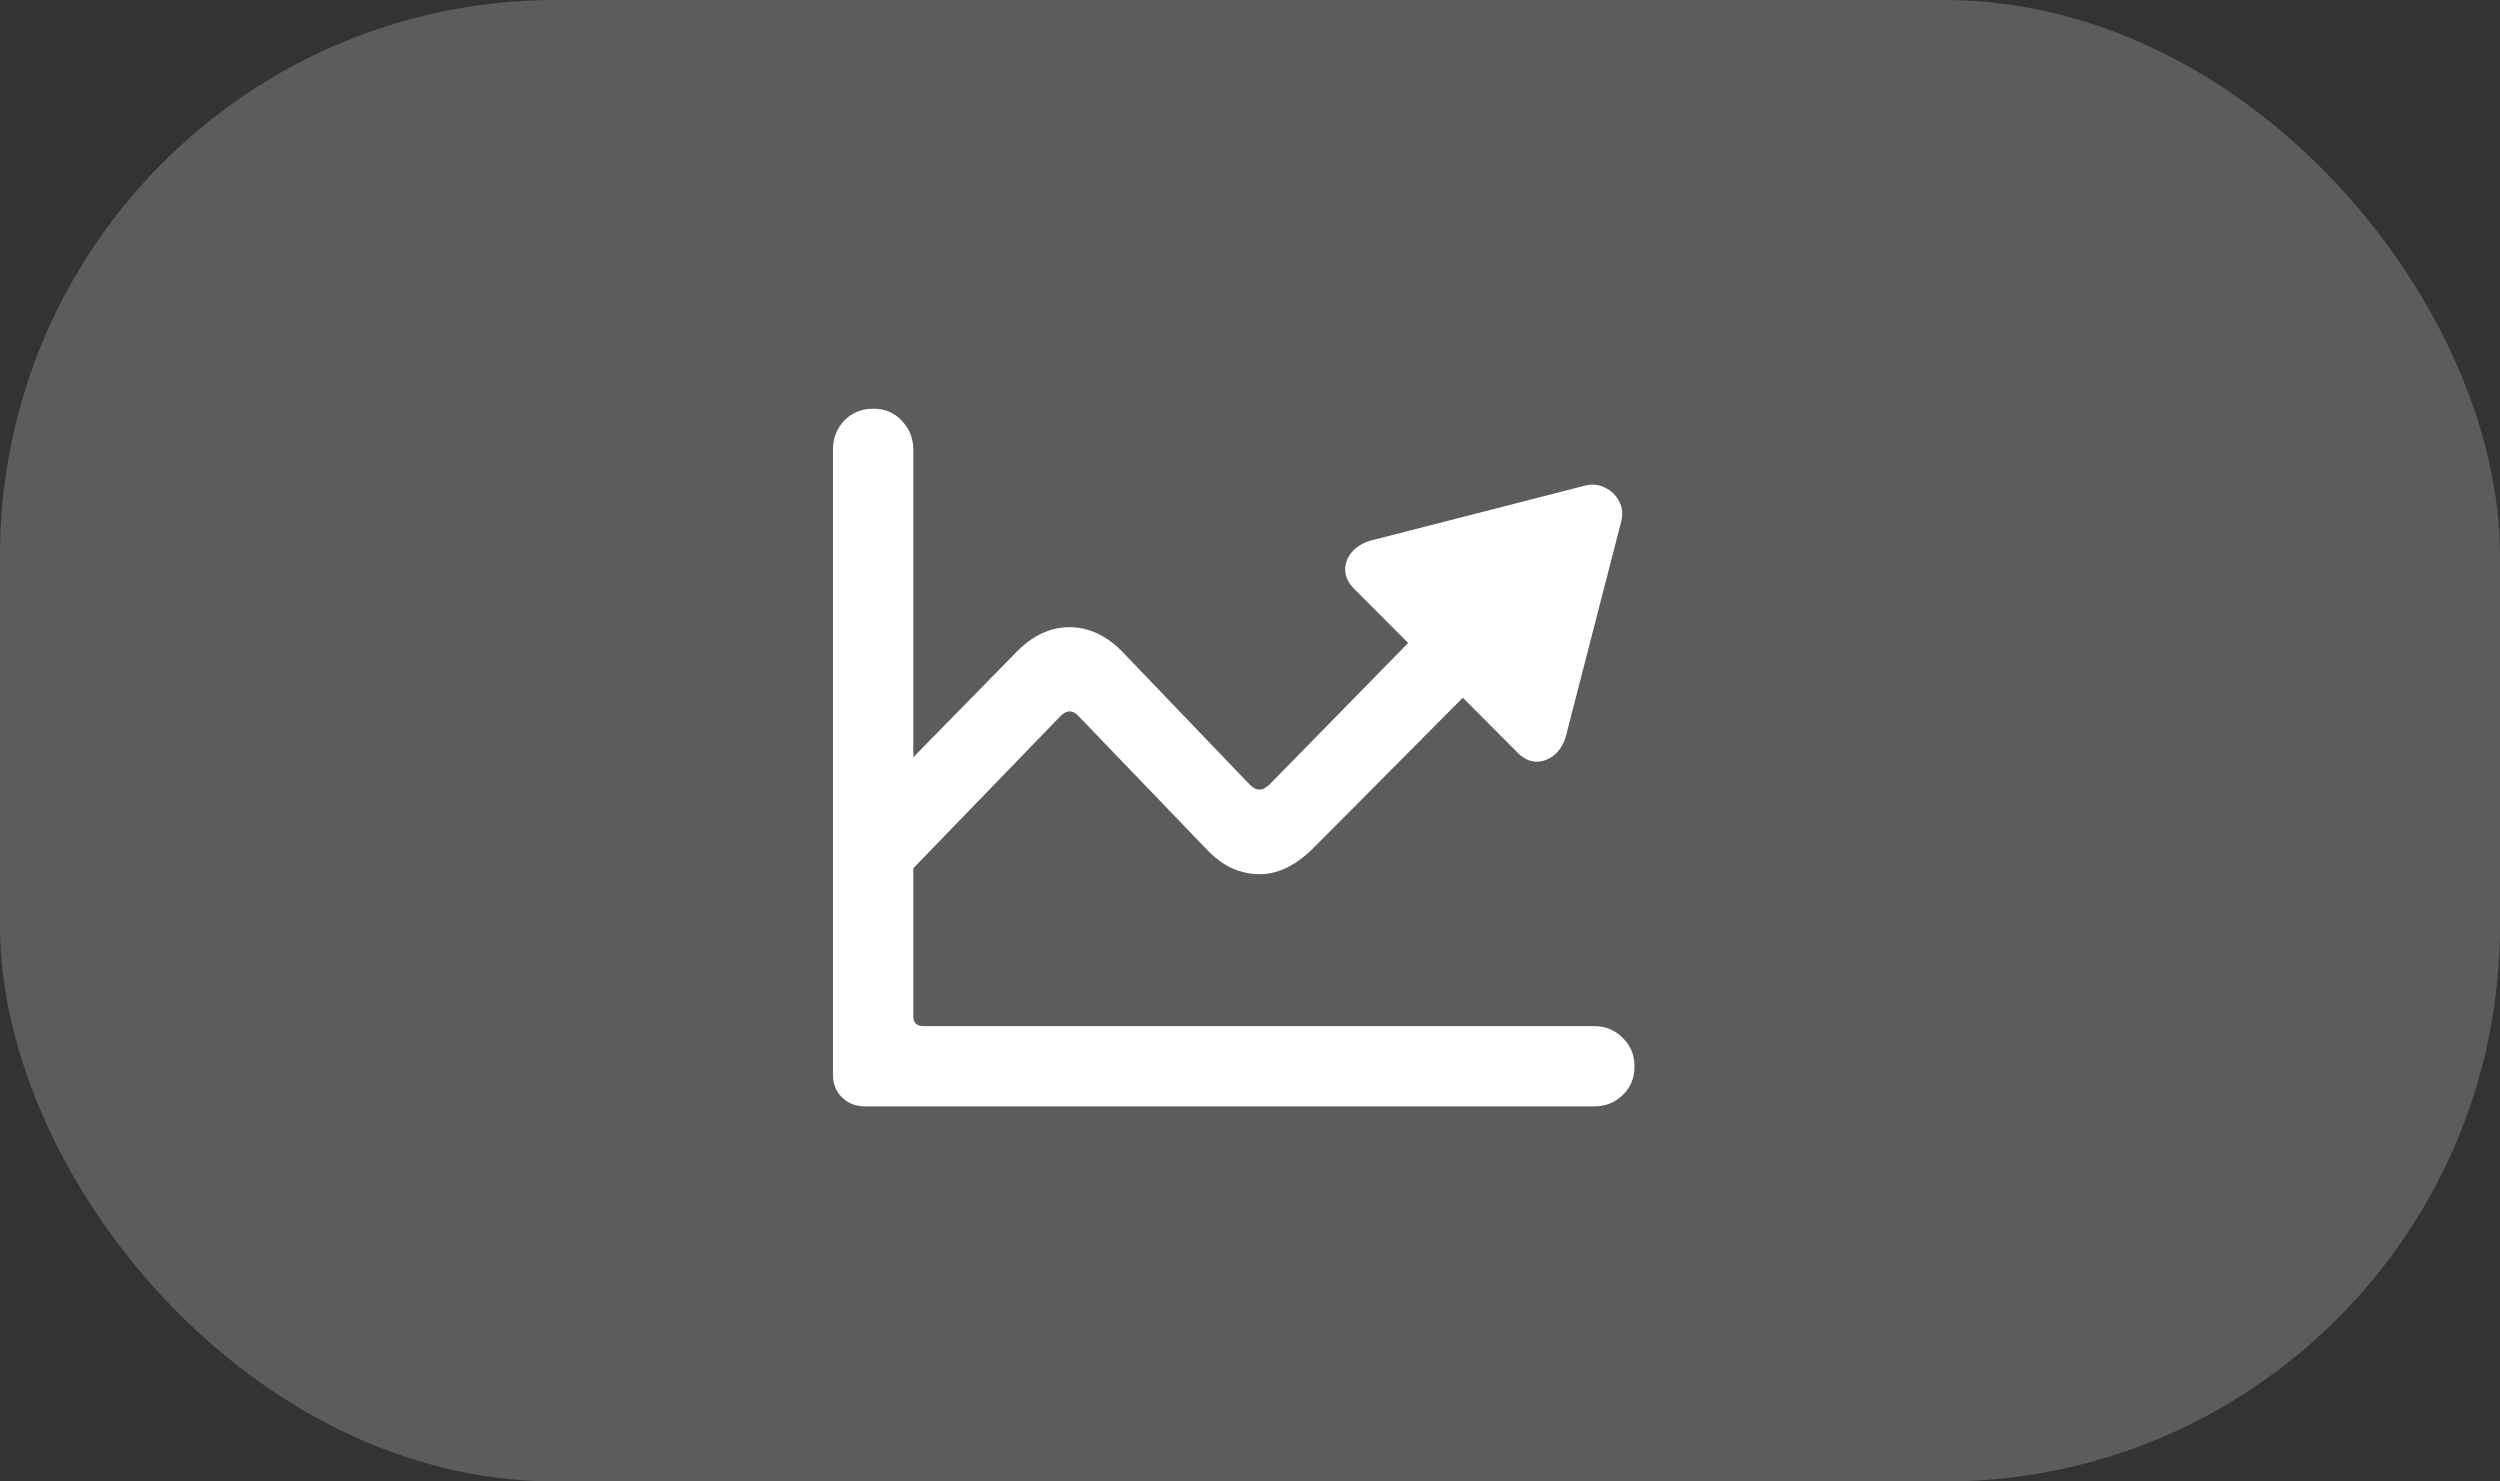
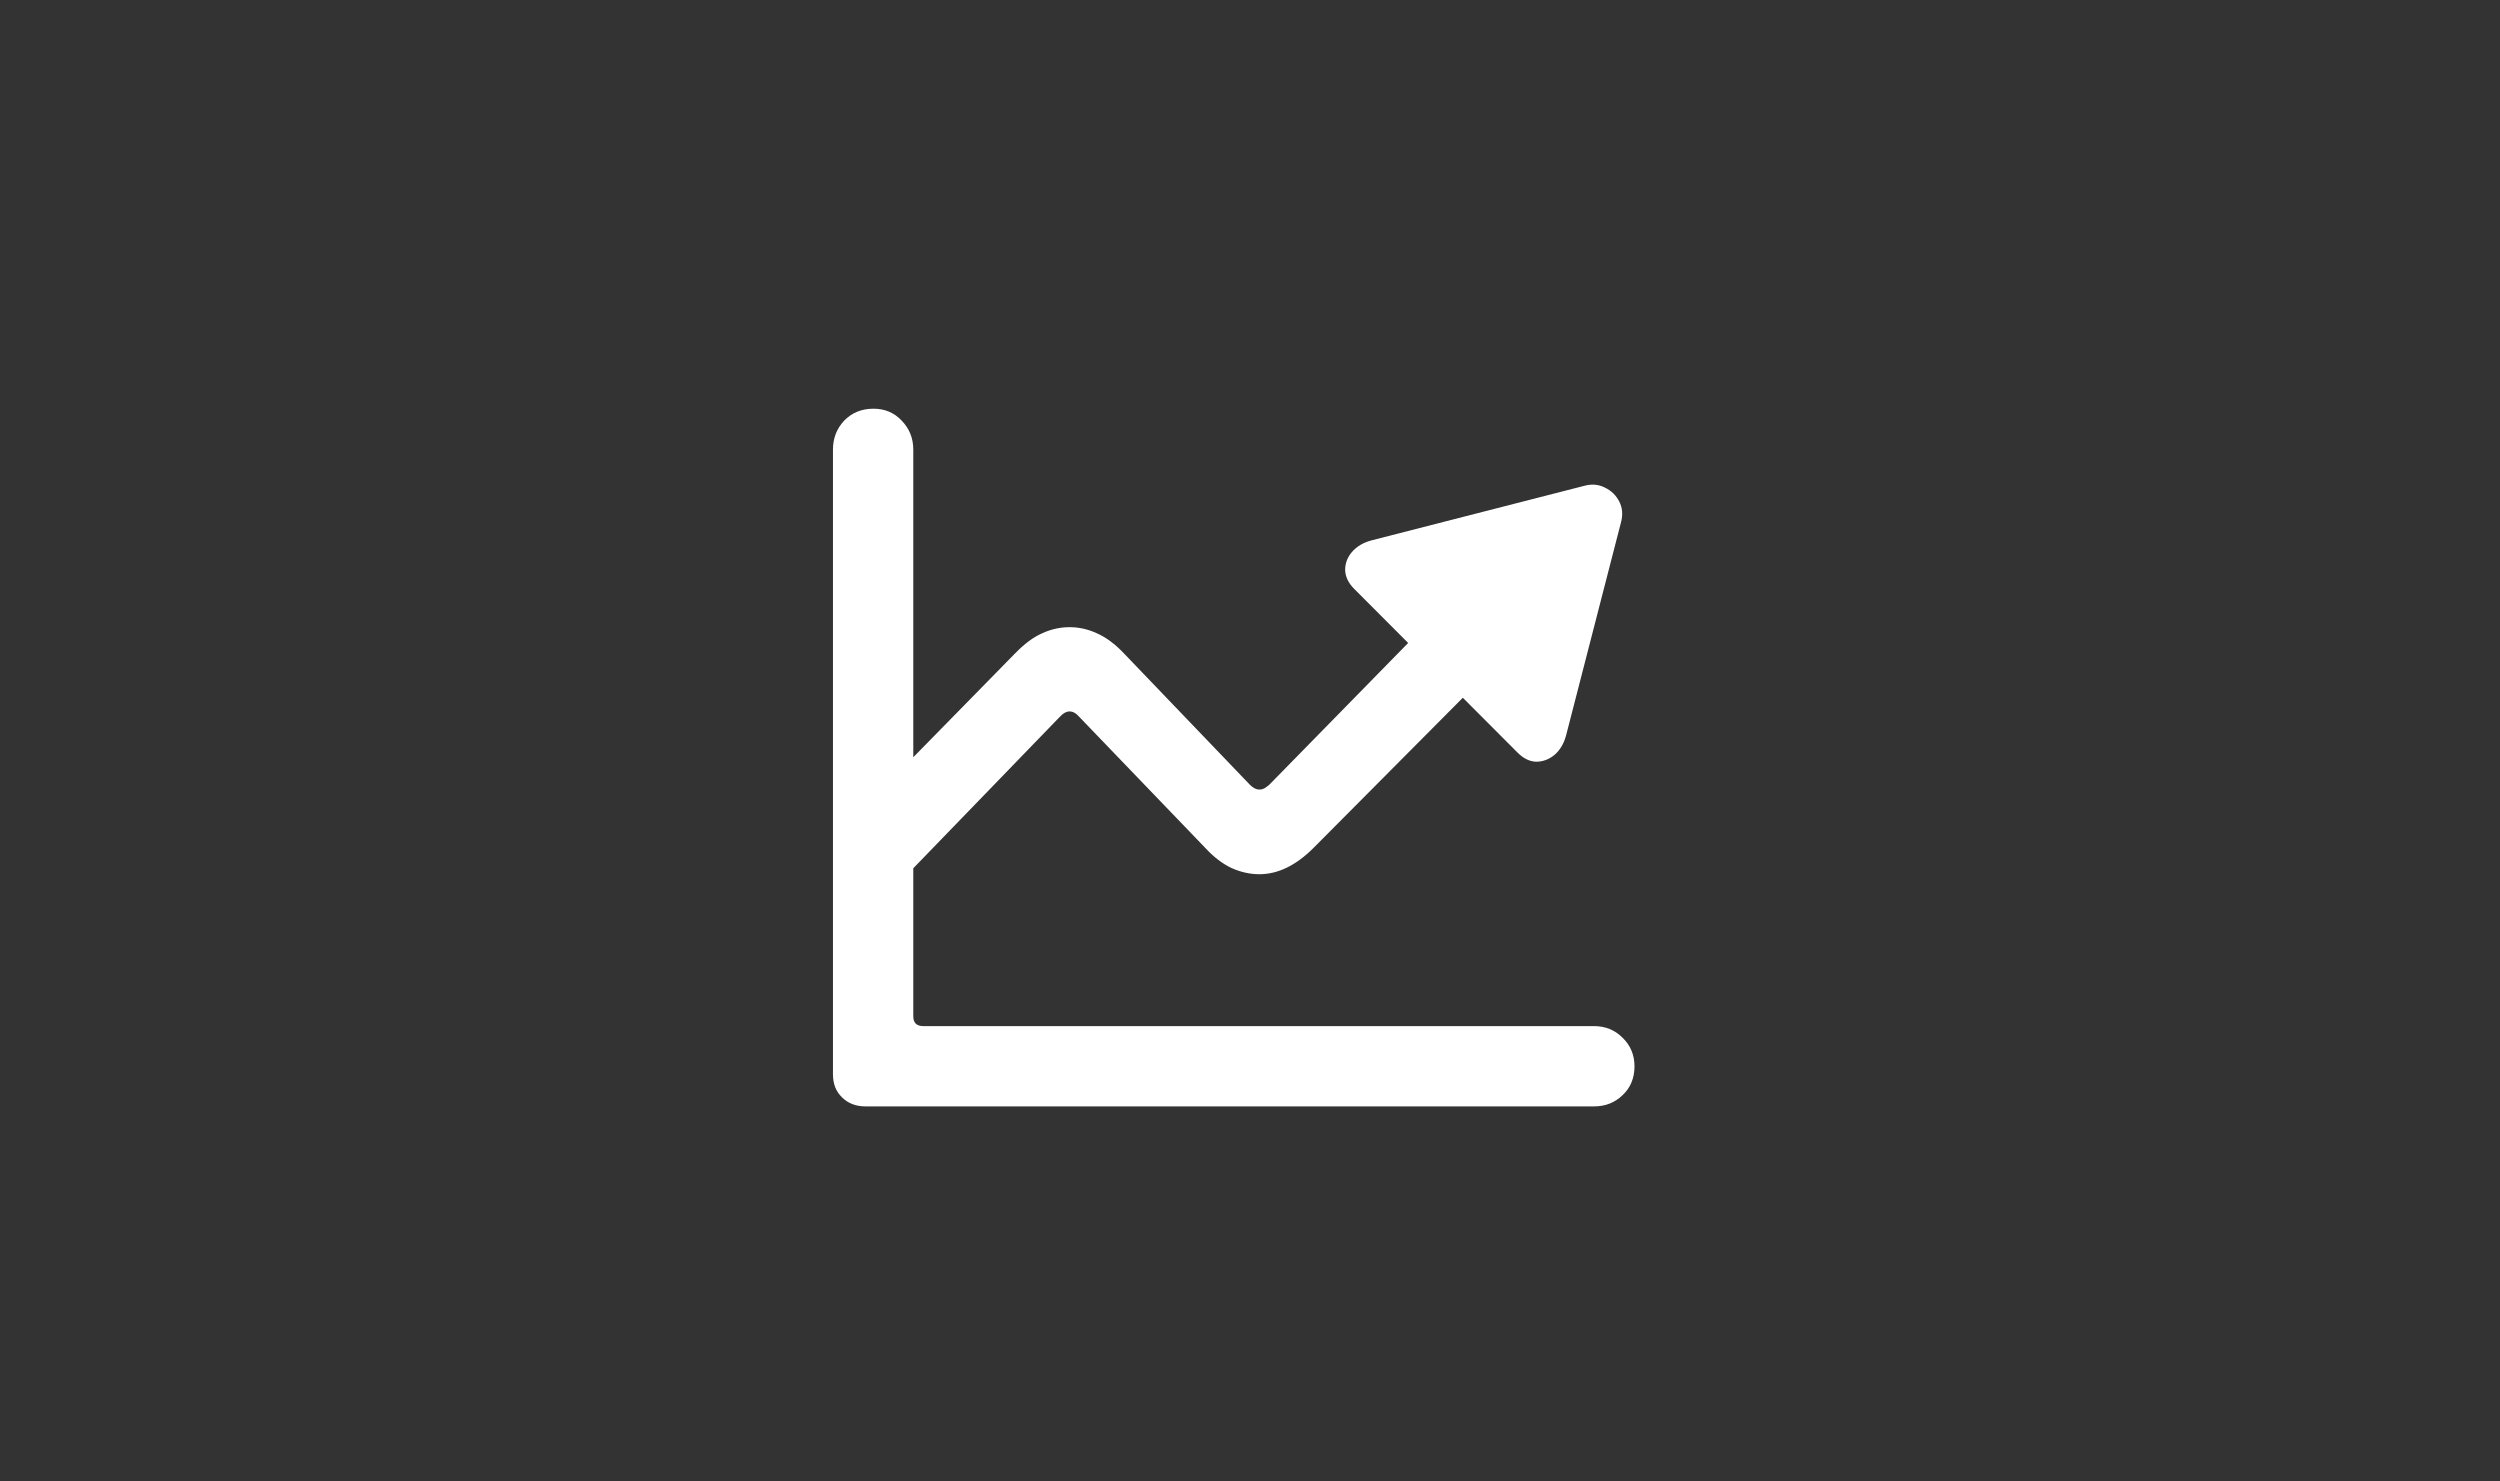
<svg xmlns="http://www.w3.org/2000/svg" width="54" height="32" viewBox="0 0 54 32" fill="none">
  <rect x="0" y="0" width="54" height="32" fill="#333333" stroke="none" />
-   <rect width="54" height="32" rx="12" fill="white" fill-opacity="0.2" />
  <path d="M17.992 23.203V9.711C17.992 9.466 18.073 9.258 18.234 9.086C18.401 8.914 18.612 8.828 18.867 8.828C19.112 8.828 19.315 8.914 19.477 9.086C19.643 9.258 19.727 9.466 19.727 9.711V21.953C19.727 22.094 19.799 22.164 19.945 22.164H34.43C34.675 22.164 34.88 22.247 35.047 22.414C35.219 22.581 35.305 22.787 35.305 23.031C35.305 23.287 35.219 23.495 35.047 23.656C34.88 23.818 34.675 23.898 34.43 23.898H18.695C18.487 23.898 18.318 23.833 18.188 23.703C18.057 23.578 17.992 23.412 17.992 23.203ZM29.625 11.672L34.227 10.492C34.383 10.45 34.529 10.463 34.664 10.531C34.805 10.599 34.909 10.7 34.977 10.836C35.044 10.966 35.057 11.112 35.016 11.273L33.828 15.883C33.781 16.06 33.698 16.201 33.578 16.305C33.458 16.404 33.325 16.453 33.18 16.453C33.039 16.448 32.906 16.383 32.781 16.258L29.25 12.719C29.125 12.594 29.06 12.458 29.055 12.312C29.055 12.167 29.104 12.037 29.203 11.922C29.307 11.802 29.448 11.719 29.625 11.672ZM23.102 13.547C23.305 13.547 23.503 13.591 23.695 13.68C23.893 13.768 24.086 13.912 24.273 14.109L27 16.953C27.068 17.021 27.135 17.055 27.203 17.055C27.24 17.055 27.273 17.047 27.305 17.031C27.341 17.01 27.378 16.984 27.414 16.953L31.141 13.148C31.302 12.982 31.5 12.901 31.734 12.906C31.969 12.906 32.169 12.987 32.336 13.148C32.492 13.305 32.57 13.5 32.57 13.734C32.57 13.969 32.492 14.167 32.336 14.328L28.375 18.312C27.995 18.693 27.604 18.883 27.203 18.883C27 18.883 26.799 18.838 26.602 18.75C26.404 18.656 26.213 18.51 26.031 18.312L23.305 15.477C23.242 15.404 23.174 15.367 23.102 15.367C23.034 15.367 22.966 15.404 22.898 15.477L19.648 18.836C19.487 19.003 19.289 19.086 19.055 19.086C18.82 19.081 18.622 18.997 18.461 18.836C18.299 18.669 18.219 18.471 18.219 18.242C18.219 18.008 18.299 17.81 18.461 17.648L21.93 14.109C22.128 13.906 22.32 13.763 22.508 13.68C22.701 13.591 22.898 13.547 23.102 13.547Z" fill="white" />
</svg>